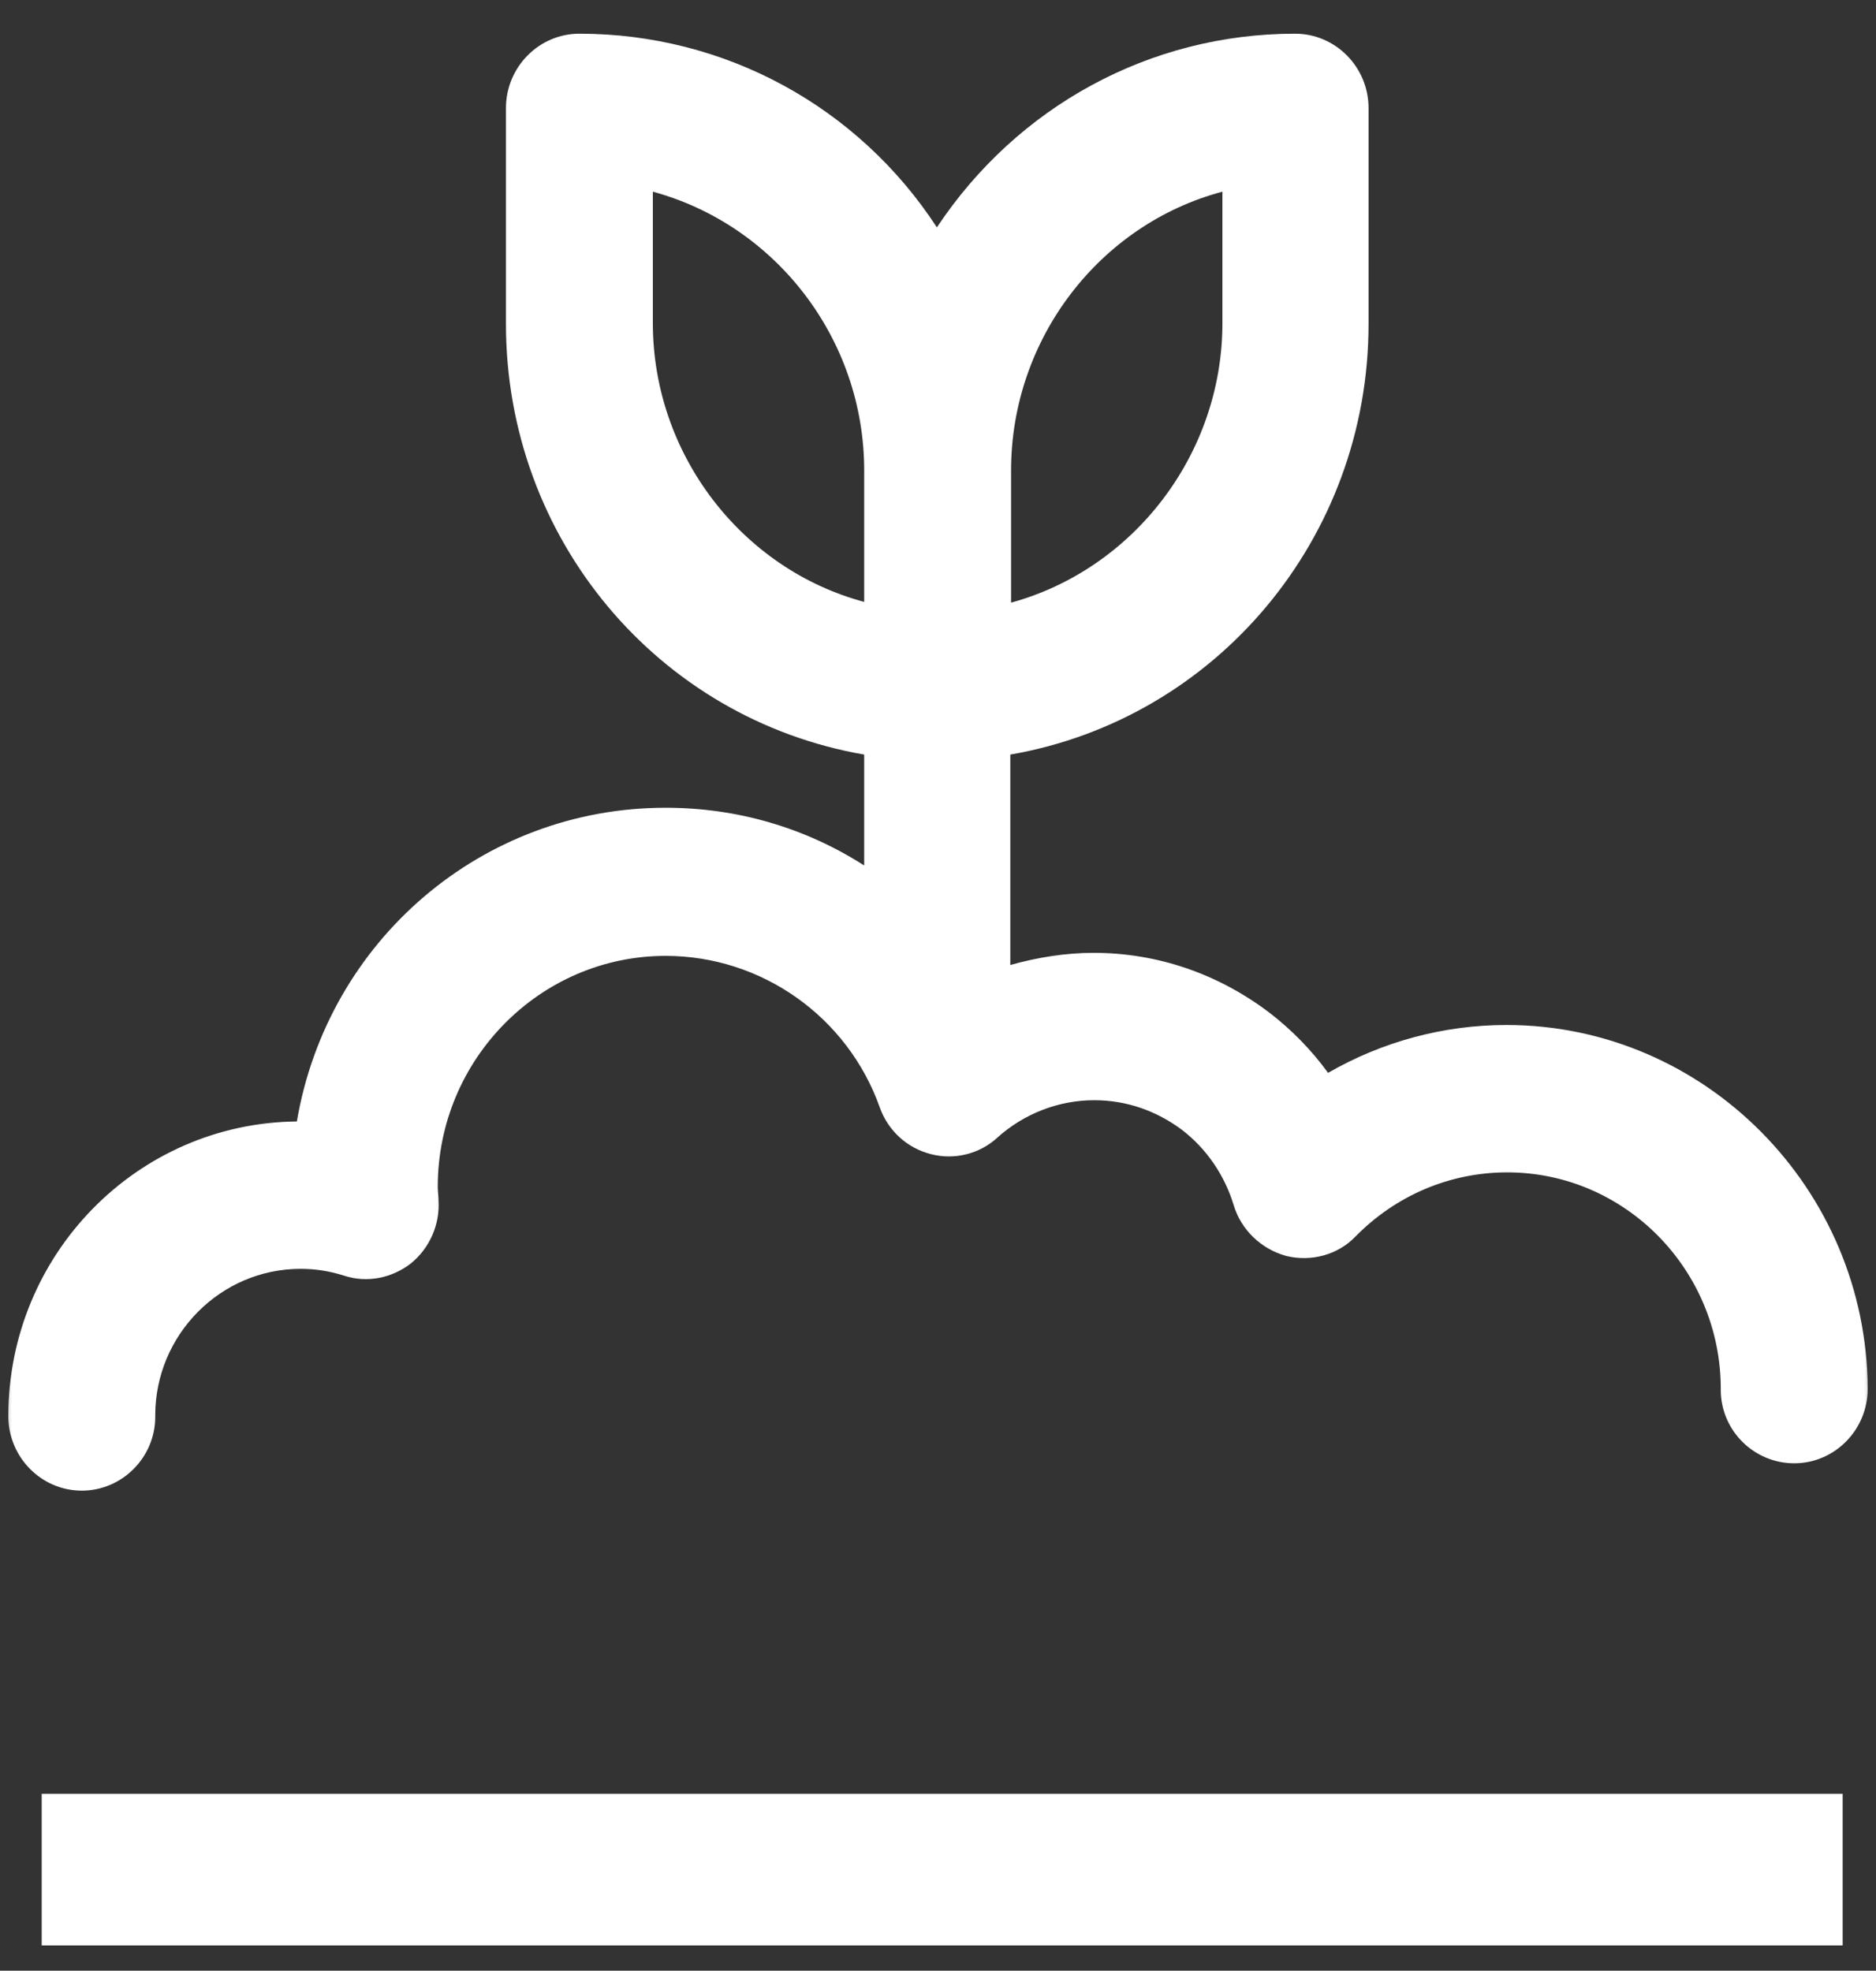
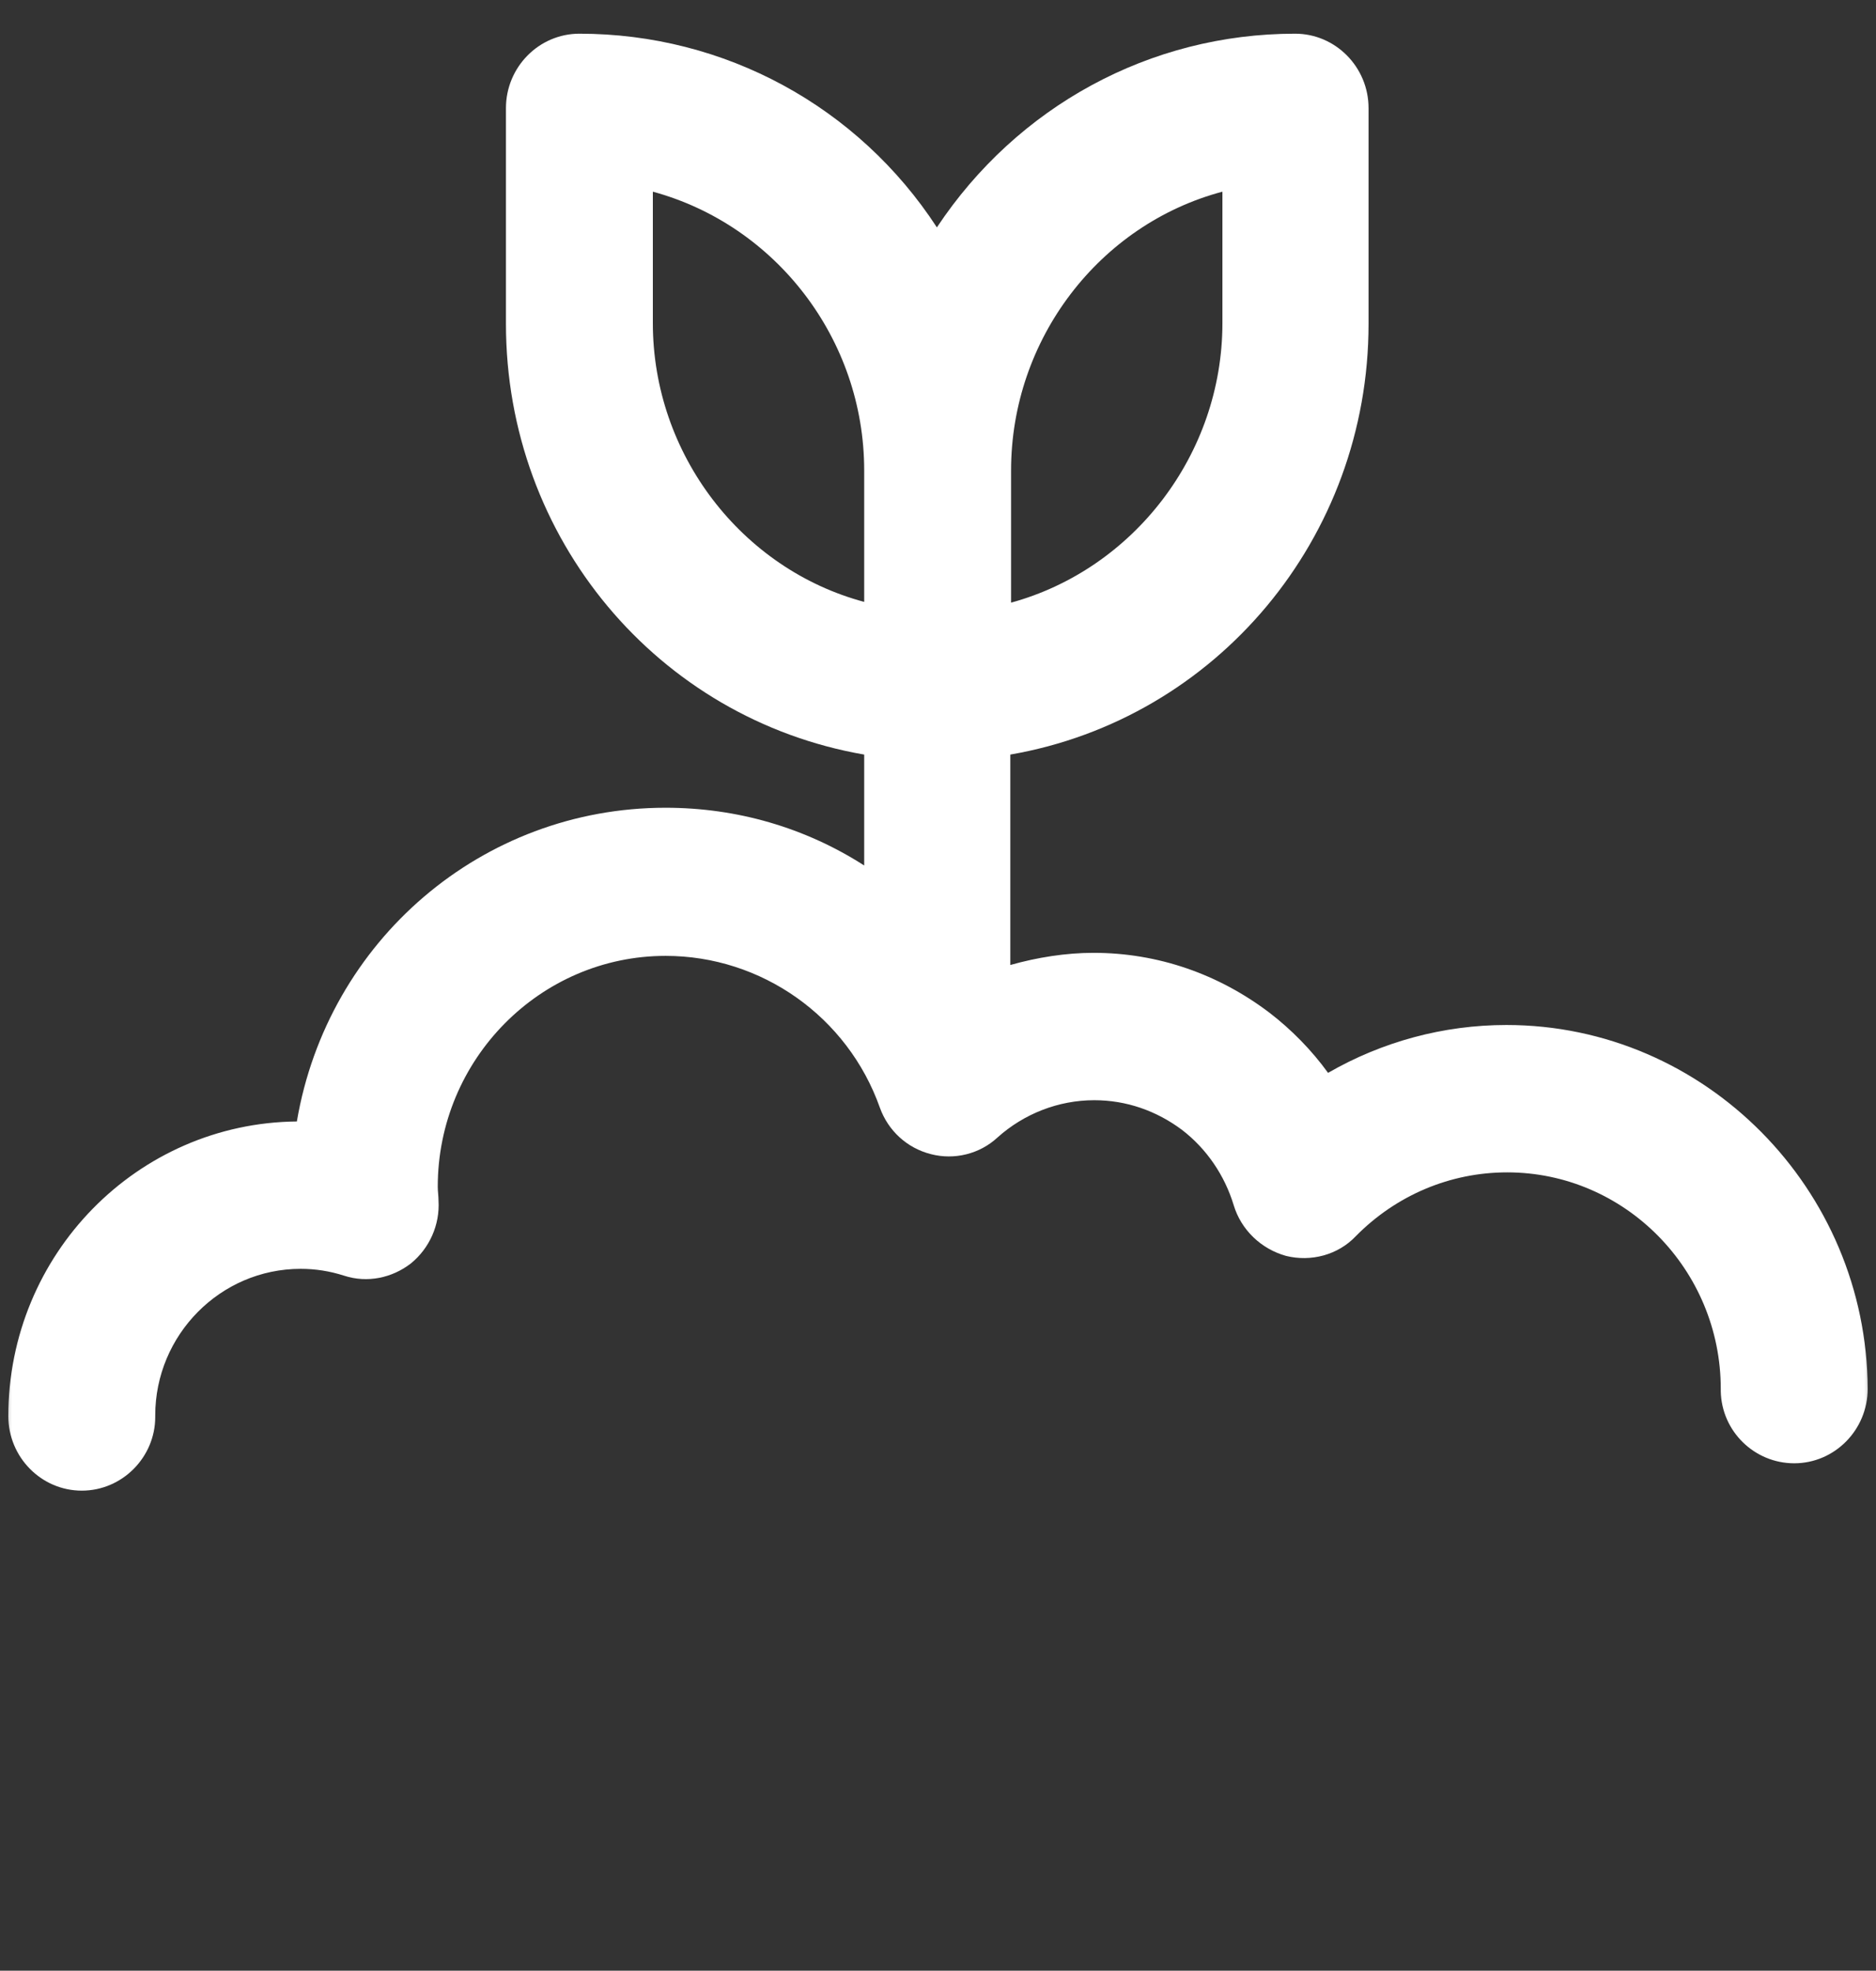
<svg xmlns="http://www.w3.org/2000/svg" width="79" height="83" viewBox="0 0 79 83" fill="none">
  <rect x="0" y="0" width="79" height="83" fill="#333333" stroke="none" />
  <mask id="mask0_126_1740" style="mask-type:luminance" maskUnits="userSpaceOnUse" x="0" y="0" width="79" height="83">
    <path d="M79 0H0V83H79V0Z" fill="white" />
  </mask>
  <g mask="url(#mask0_126_1740)">
-     <path fill-rule="evenodd" clip-rule="evenodd" d="M1.756 75.551H77.596V81.936H1.756V75.551Z" fill="white" />
    <path fill-rule="evenodd" clip-rule="evenodd" d="M63.437 43.17C60.786 43.17 58.199 43.874 55.926 45.186C55.232 44.226 54.38 43.362 53.465 42.658C51.319 41.027 48.763 40.131 46.048 40.131C44.881 40.131 43.682 40.323 42.545 40.643V31.781C51.224 30.277 57.631 22.663 57.631 13.64V4.554C57.631 2.827 56.242 1.419 54.538 1.419C48.415 1.419 42.83 4.49 39.453 9.577C36.139 4.49 30.521 1.419 24.399 1.419C22.695 1.419 21.306 2.827 21.306 4.554V13.64C21.306 22.695 27.713 30.277 36.392 31.781V36.452C33.898 34.852 31.026 34.02 28.029 34.02C20.296 34.02 13.795 39.619 12.501 47.233C5.779 47.297 0.351 52.832 0.351 59.647C0.351 61.374 1.74 62.782 3.444 62.782C5.148 62.782 6.537 61.374 6.537 59.679V59.615C6.537 56.223 9.282 53.44 12.659 53.44C13.29 53.44 13.89 53.536 14.49 53.728C15.468 54.048 16.509 53.824 17.298 53.216C18.087 52.576 18.529 51.585 18.466 50.561C18.466 50.369 18.434 50.177 18.434 49.985C18.434 44.61 22.758 40.259 28.029 40.259C32.068 40.259 35.697 42.818 37.054 46.657C37.401 47.617 38.19 48.353 39.2 48.609C40.179 48.865 41.252 48.609 42.009 47.905C43.114 46.914 44.565 46.338 46.08 46.338C47.437 46.338 48.699 46.785 49.772 47.585C50.814 48.385 51.571 49.505 51.95 50.752C52.266 51.809 53.118 52.608 54.159 52.896C55.201 53.152 56.337 52.864 57.094 52.065C58.798 50.337 61.071 49.377 63.469 49.377C68.424 49.377 72.463 53.472 72.463 58.495V58.591C72.495 60.286 73.884 61.63 75.556 61.63C77.26 61.63 78.649 60.223 78.649 58.495C78.617 50.081 71.801 43.17 63.437 43.17ZM42.577 25.382V19.815C42.577 14.28 46.301 9.449 51.477 8.073V13.608C51.477 19.143 47.721 23.974 42.577 25.382ZM36.392 19.815V25.35C31.247 23.974 27.492 19.143 27.492 13.608V8.073C32.667 9.481 36.392 14.28 36.392 19.815Z" fill="white" />
  </g>
</svg>